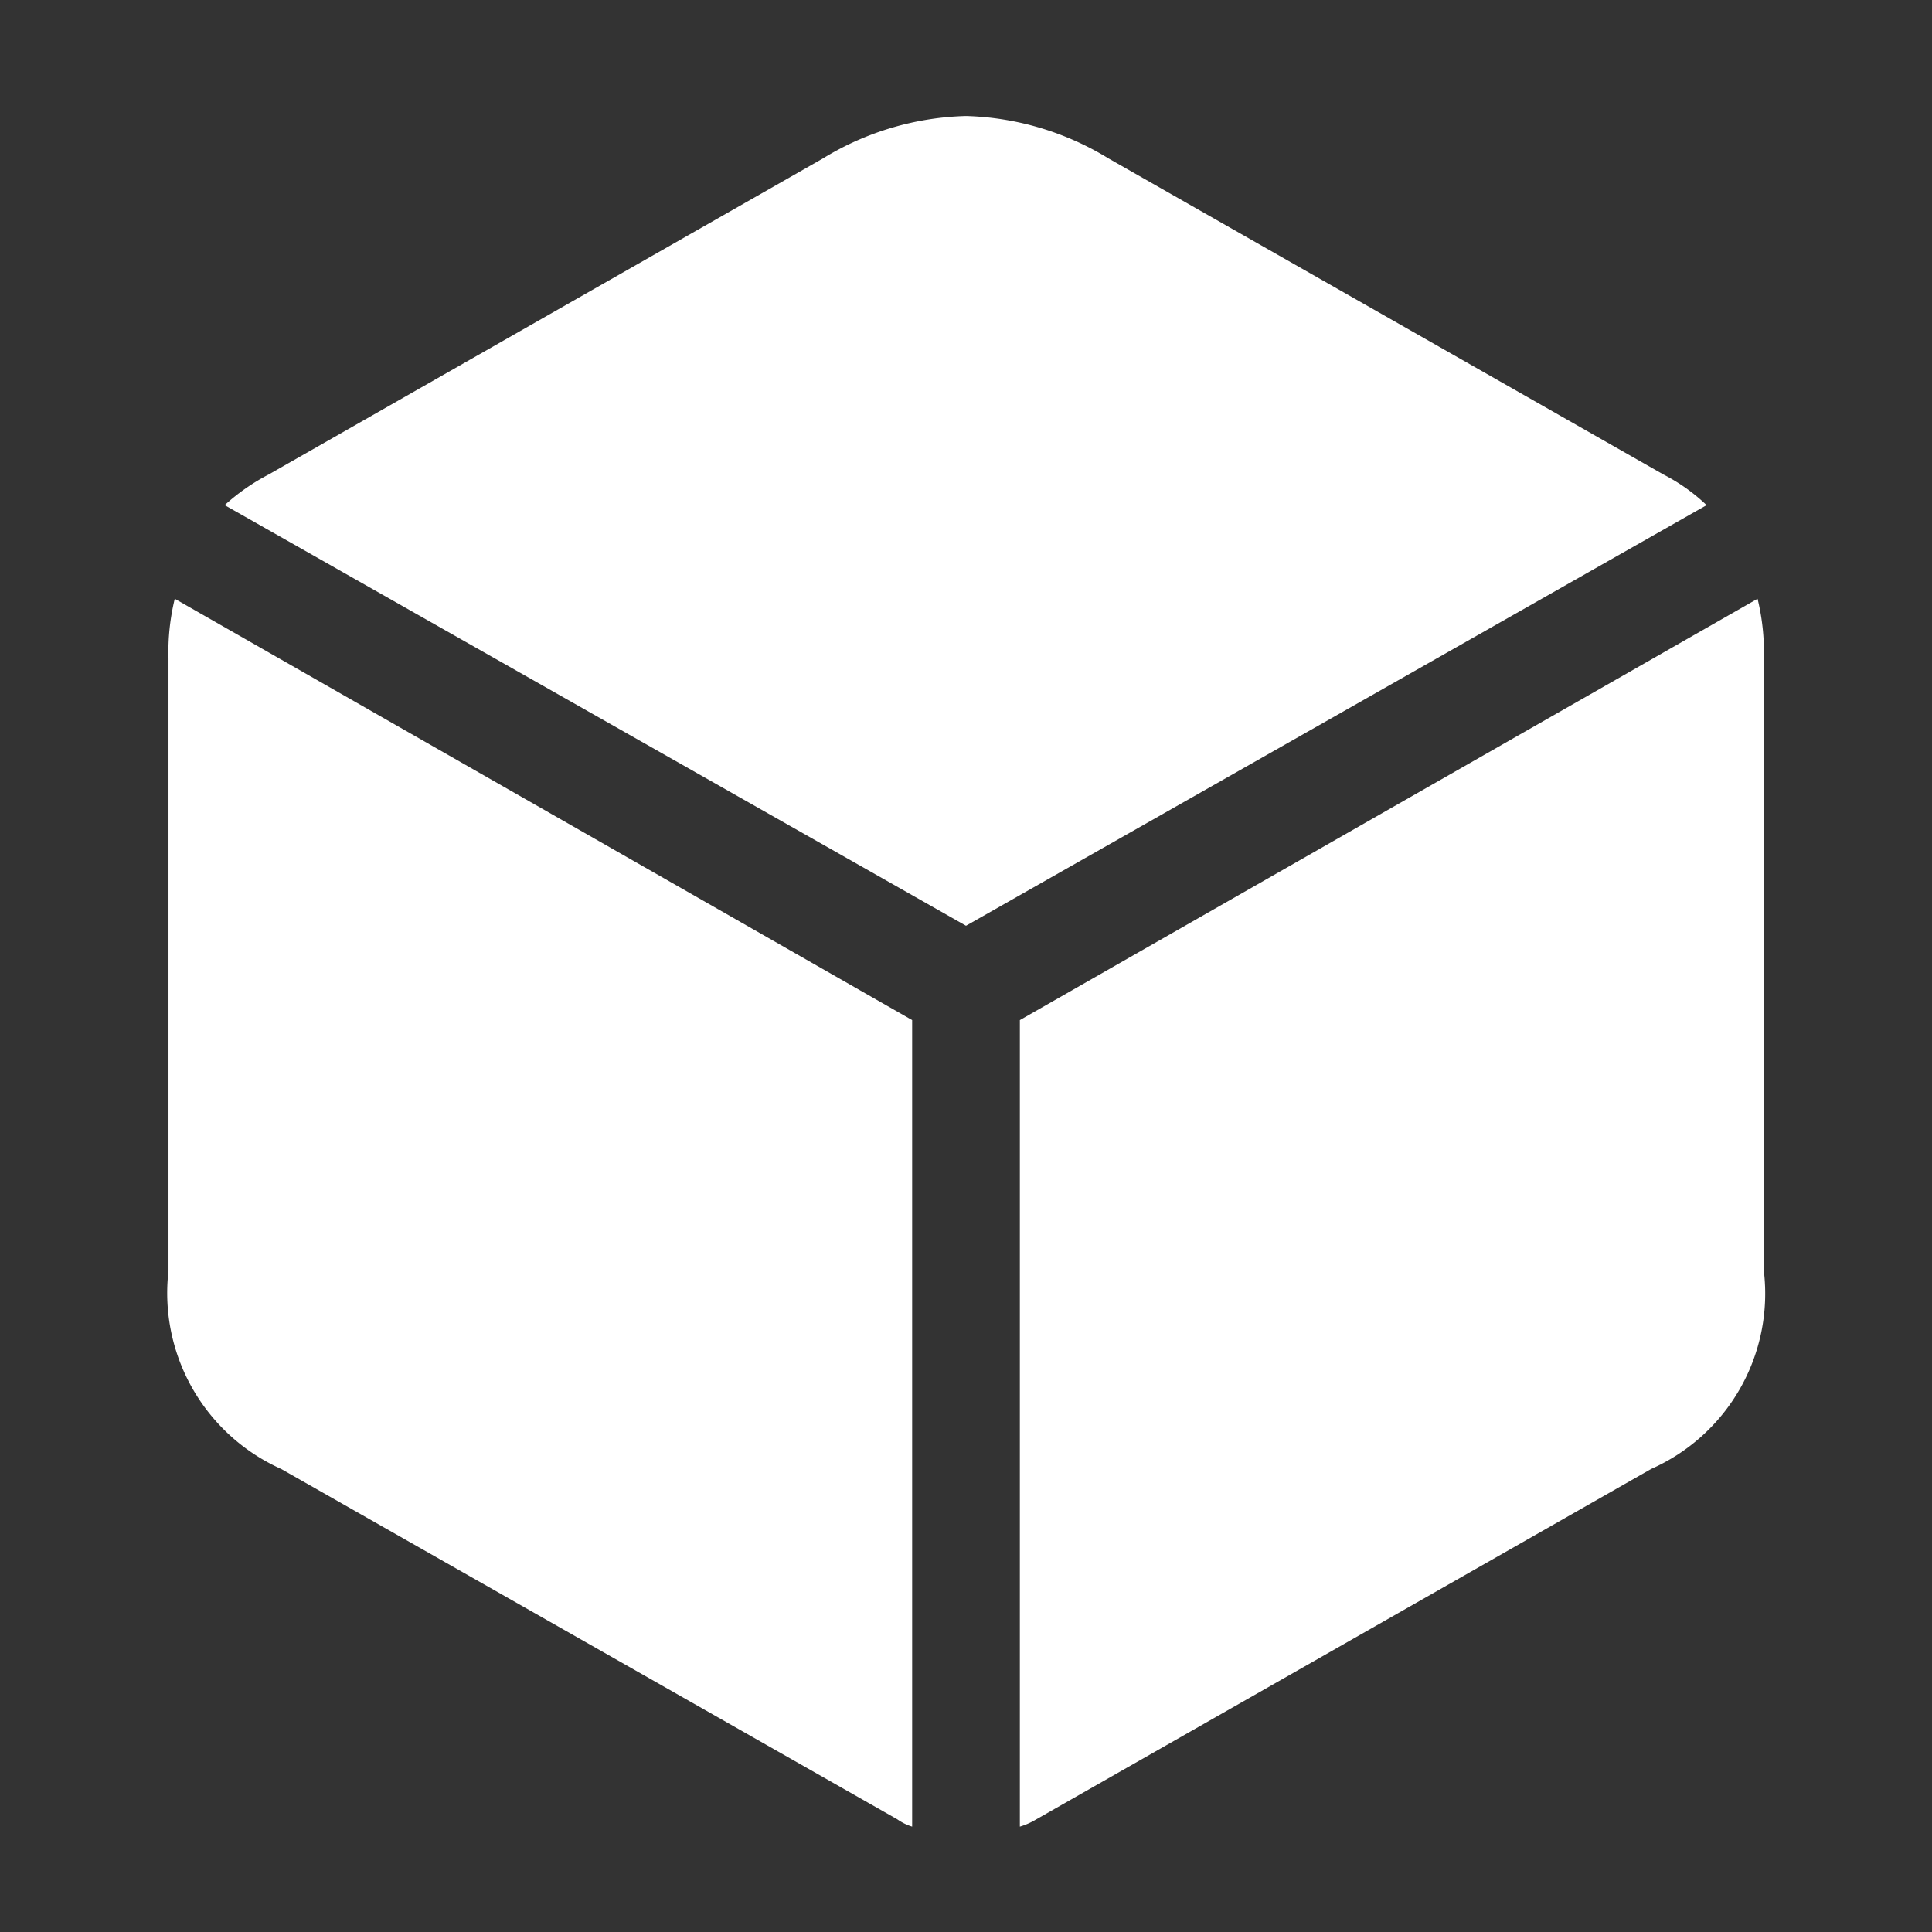
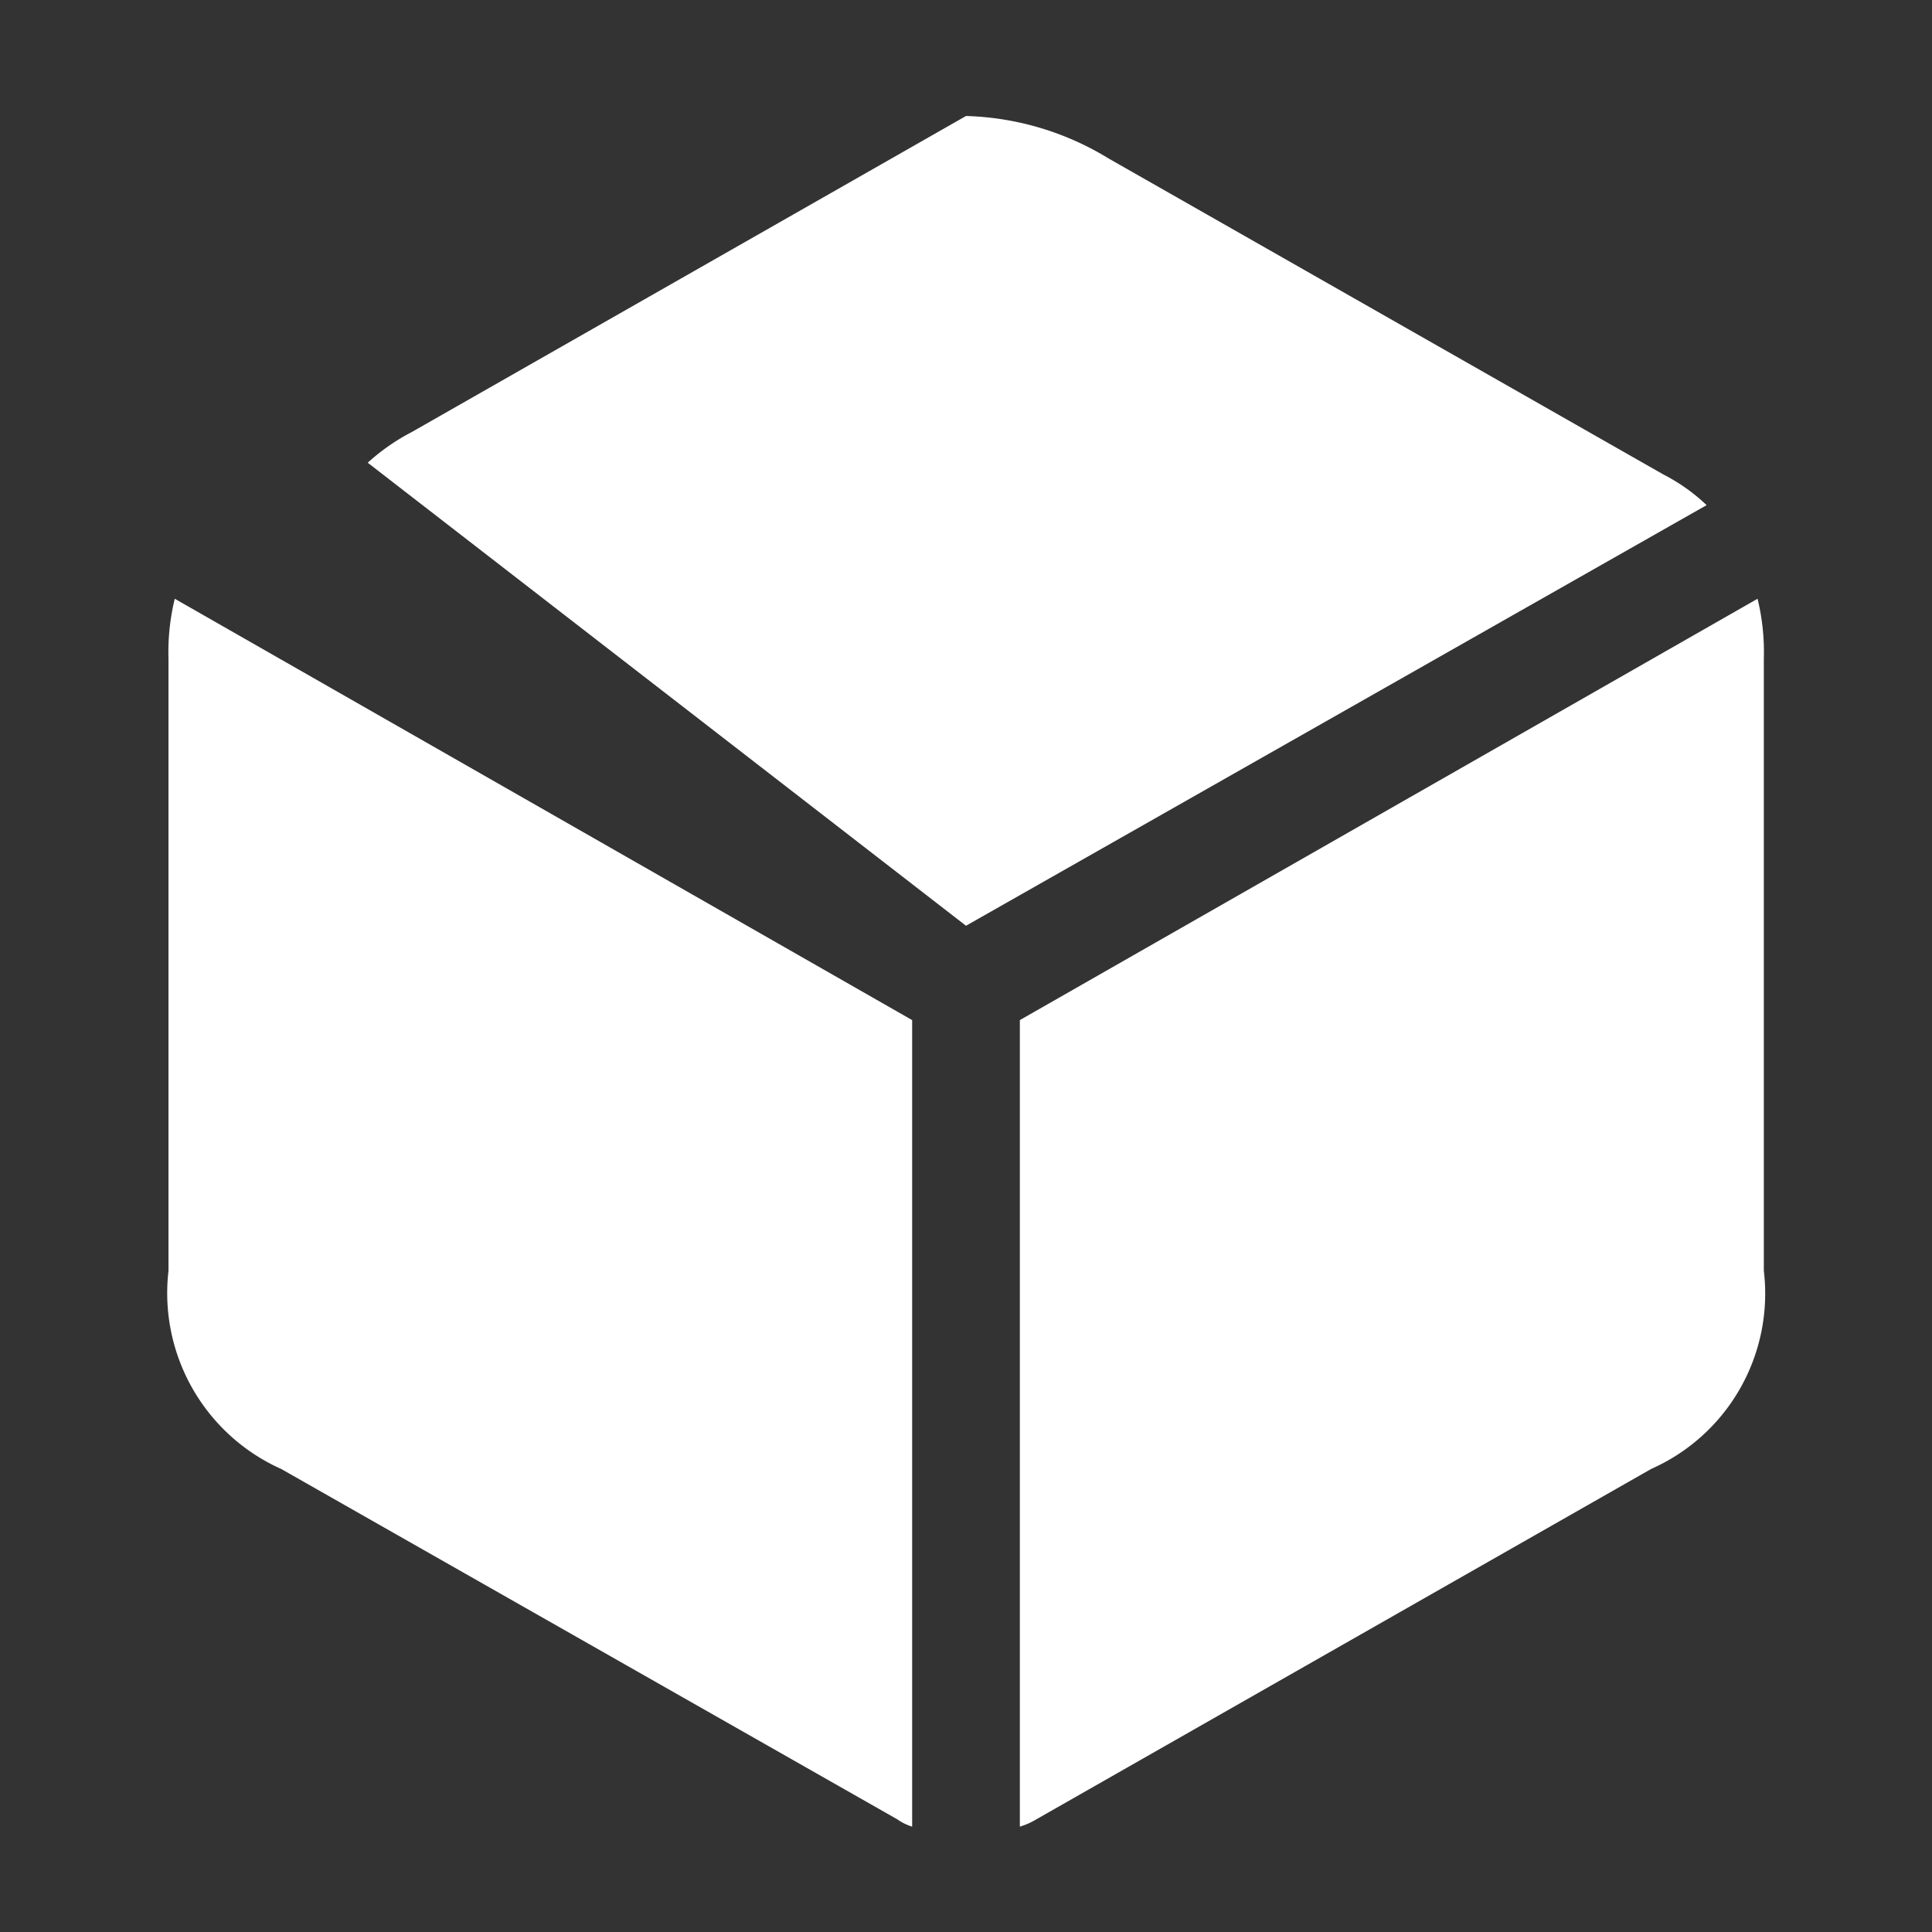
<svg xmlns="http://www.w3.org/2000/svg" width="24" height="24" viewBox="0 0 24 24">
  <rect x="0" y="0" width="24" height="24" fill="#333333" stroke="none" />
  <defs>
    <style>
            .a,
            .b {
                fill: #fff;
            }

            .a {
                opacity: 0;
            }
        </style>
  </defs>
  <g transform="translate(-6 -6)">
-     <rect class="a" width="24" height="24" rx="12" transform="translate(6 6)" />
-     <path class="b" d="M0-7.5l9.2-5.225a2.285,2.285,0,0,0-.537-.381L1.772-17.031A3.575,3.575,0,0,0,0-17.559a3.581,3.581,0,0,0-1.777.527l-6.885,3.926a2.581,2.581,0,0,0-.547.381ZM-.669,3.691V-6.328l-9.16-5.234a2.792,2.792,0,0,0-.078.742v7.607a2.394,2.394,0,0,0,1.4,2.461L-.854,3.6A.648.648,0,0,0-.669,3.691Zm1.338,0a.861.861,0,0,0,.2-.088L8.511-.752a2.382,2.382,0,0,0,1.4-2.461V-10.82a2.792,2.792,0,0,0-.078-.742L.669-6.328Z" transform="translate(18 25)" />
+     <path class="b" d="M0-7.5l9.2-5.225a2.285,2.285,0,0,0-.537-.381L1.772-17.031A3.575,3.575,0,0,0,0-17.559l-6.885,3.926a2.581,2.581,0,0,0-.547.381ZM-.669,3.691V-6.328l-9.16-5.234a2.792,2.792,0,0,0-.078.742v7.607a2.394,2.394,0,0,0,1.4,2.461L-.854,3.6A.648.648,0,0,0-.669,3.691Zm1.338,0a.861.861,0,0,0,.2-.088L8.511-.752a2.382,2.382,0,0,0,1.4-2.461V-10.82a2.792,2.792,0,0,0-.078-.742L.669-6.328Z" transform="translate(18 25)" />
  </g>
</svg>